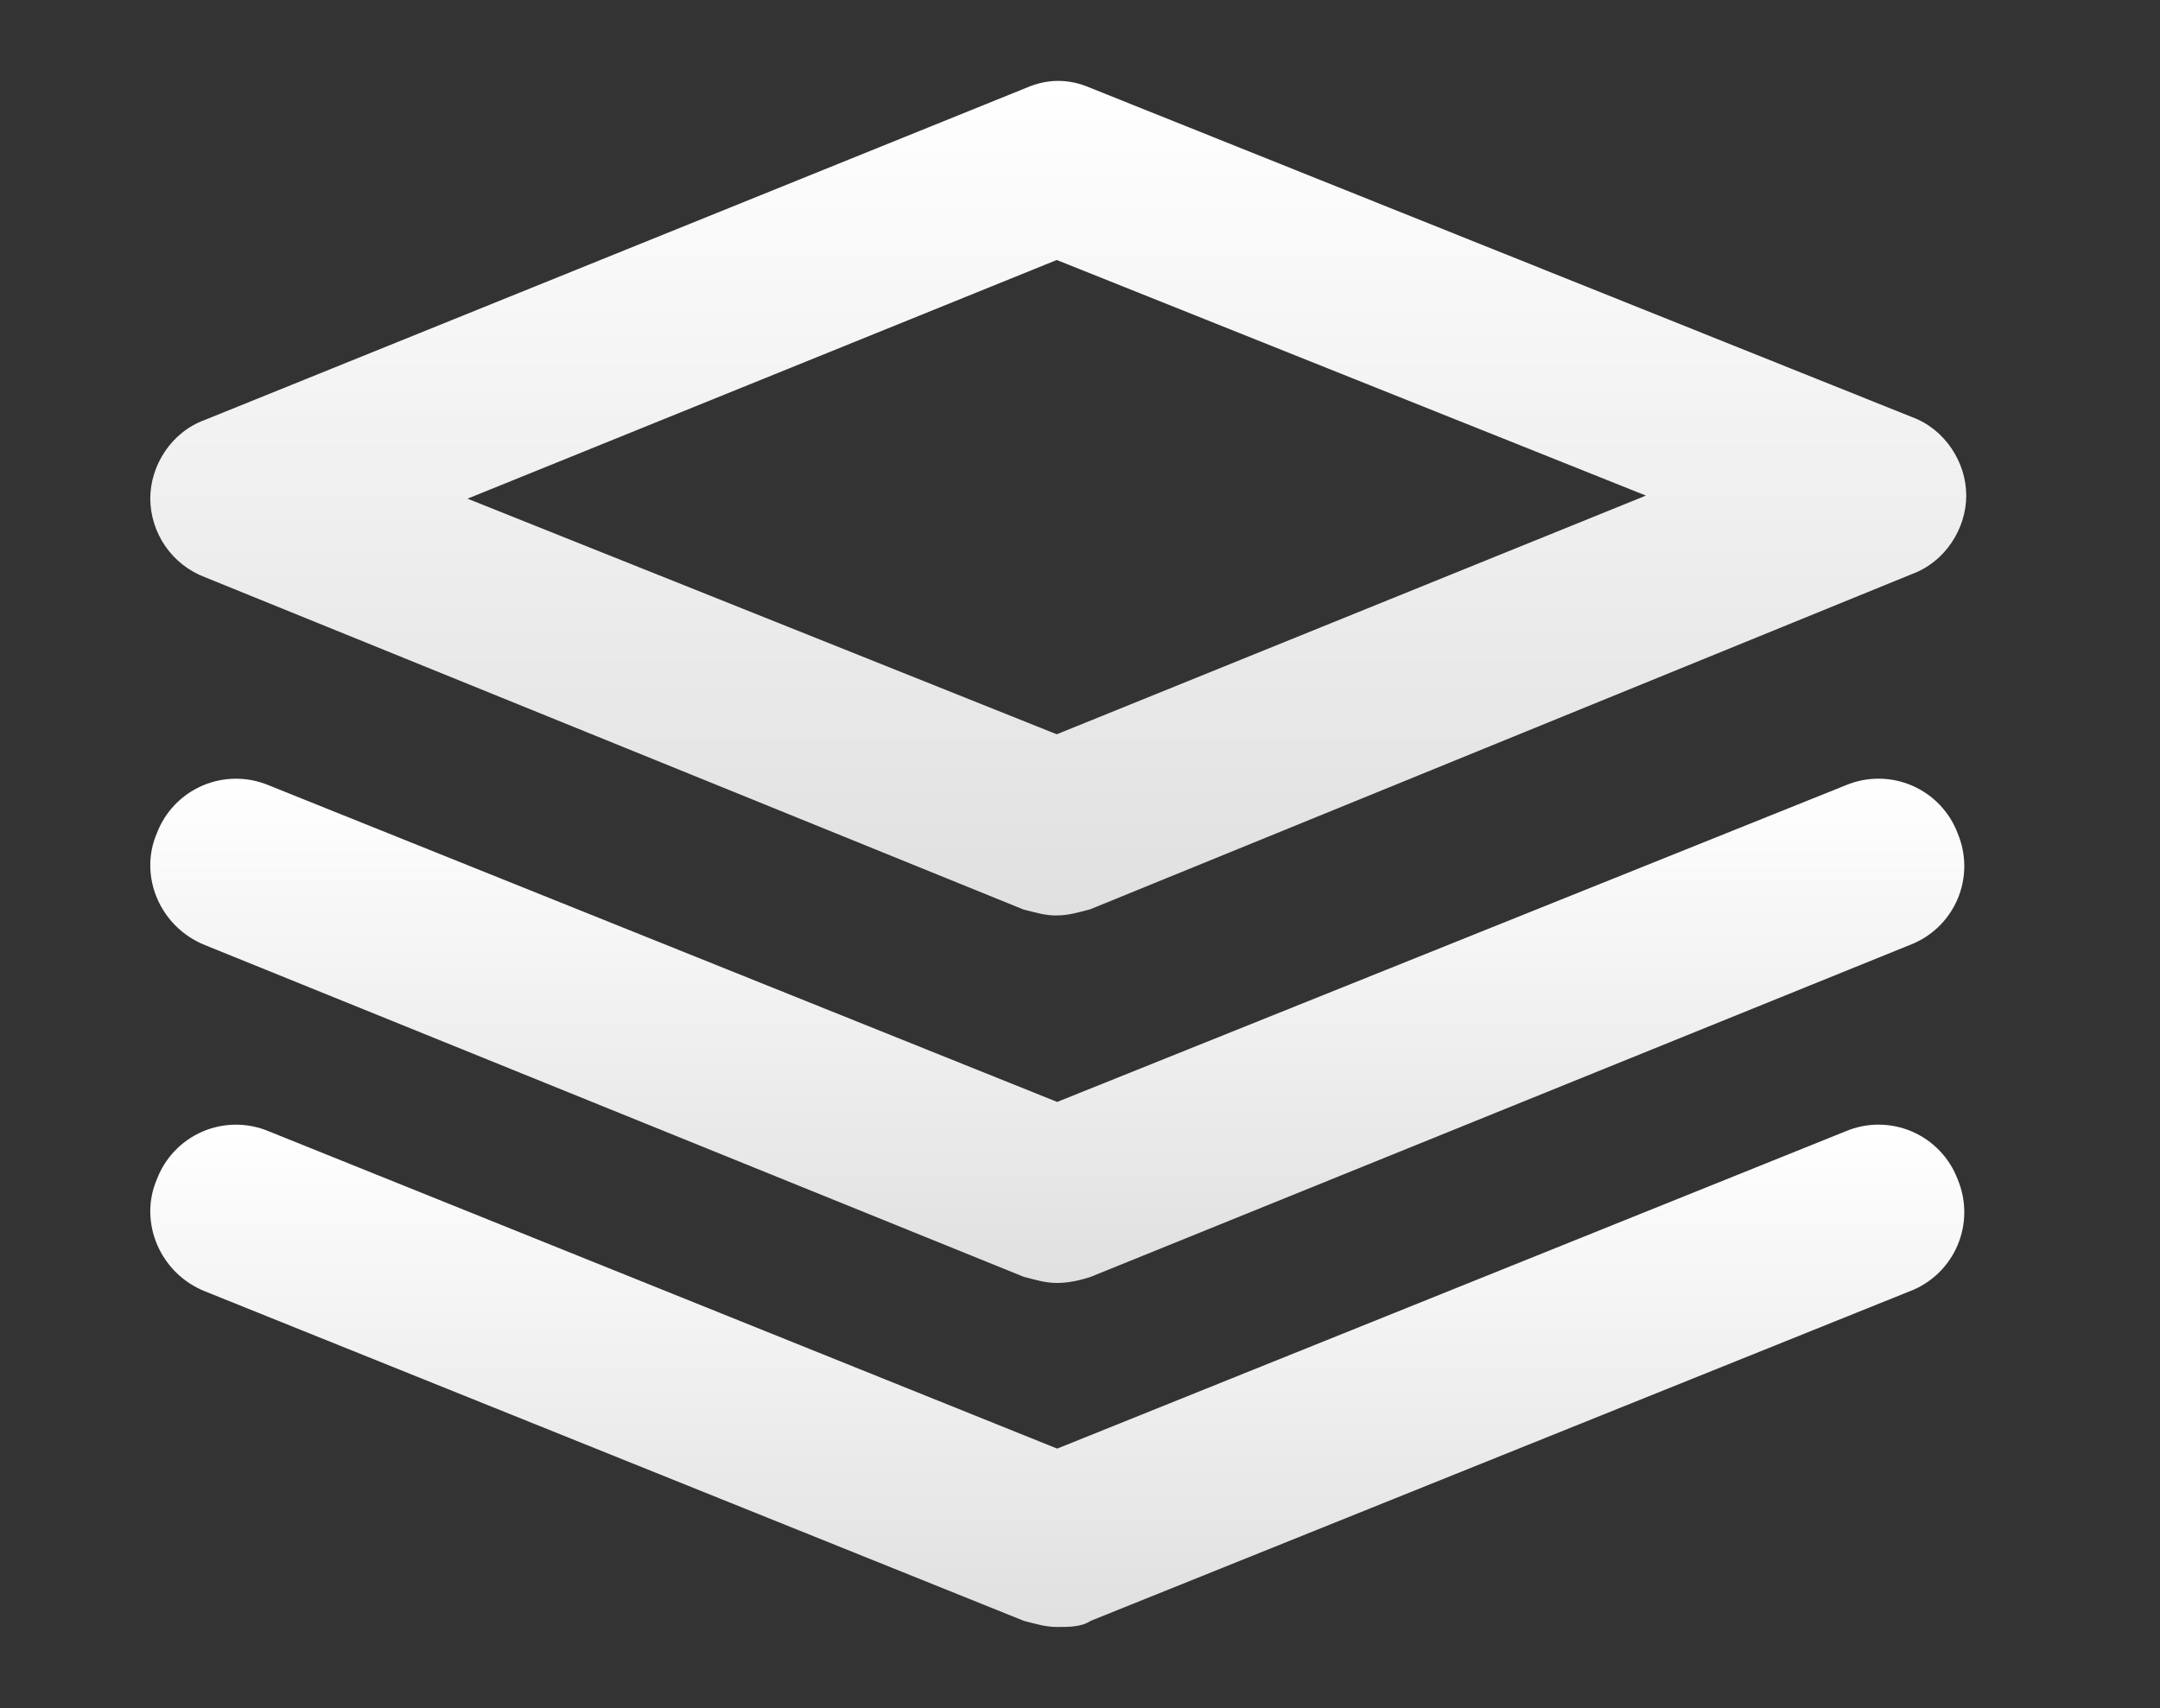
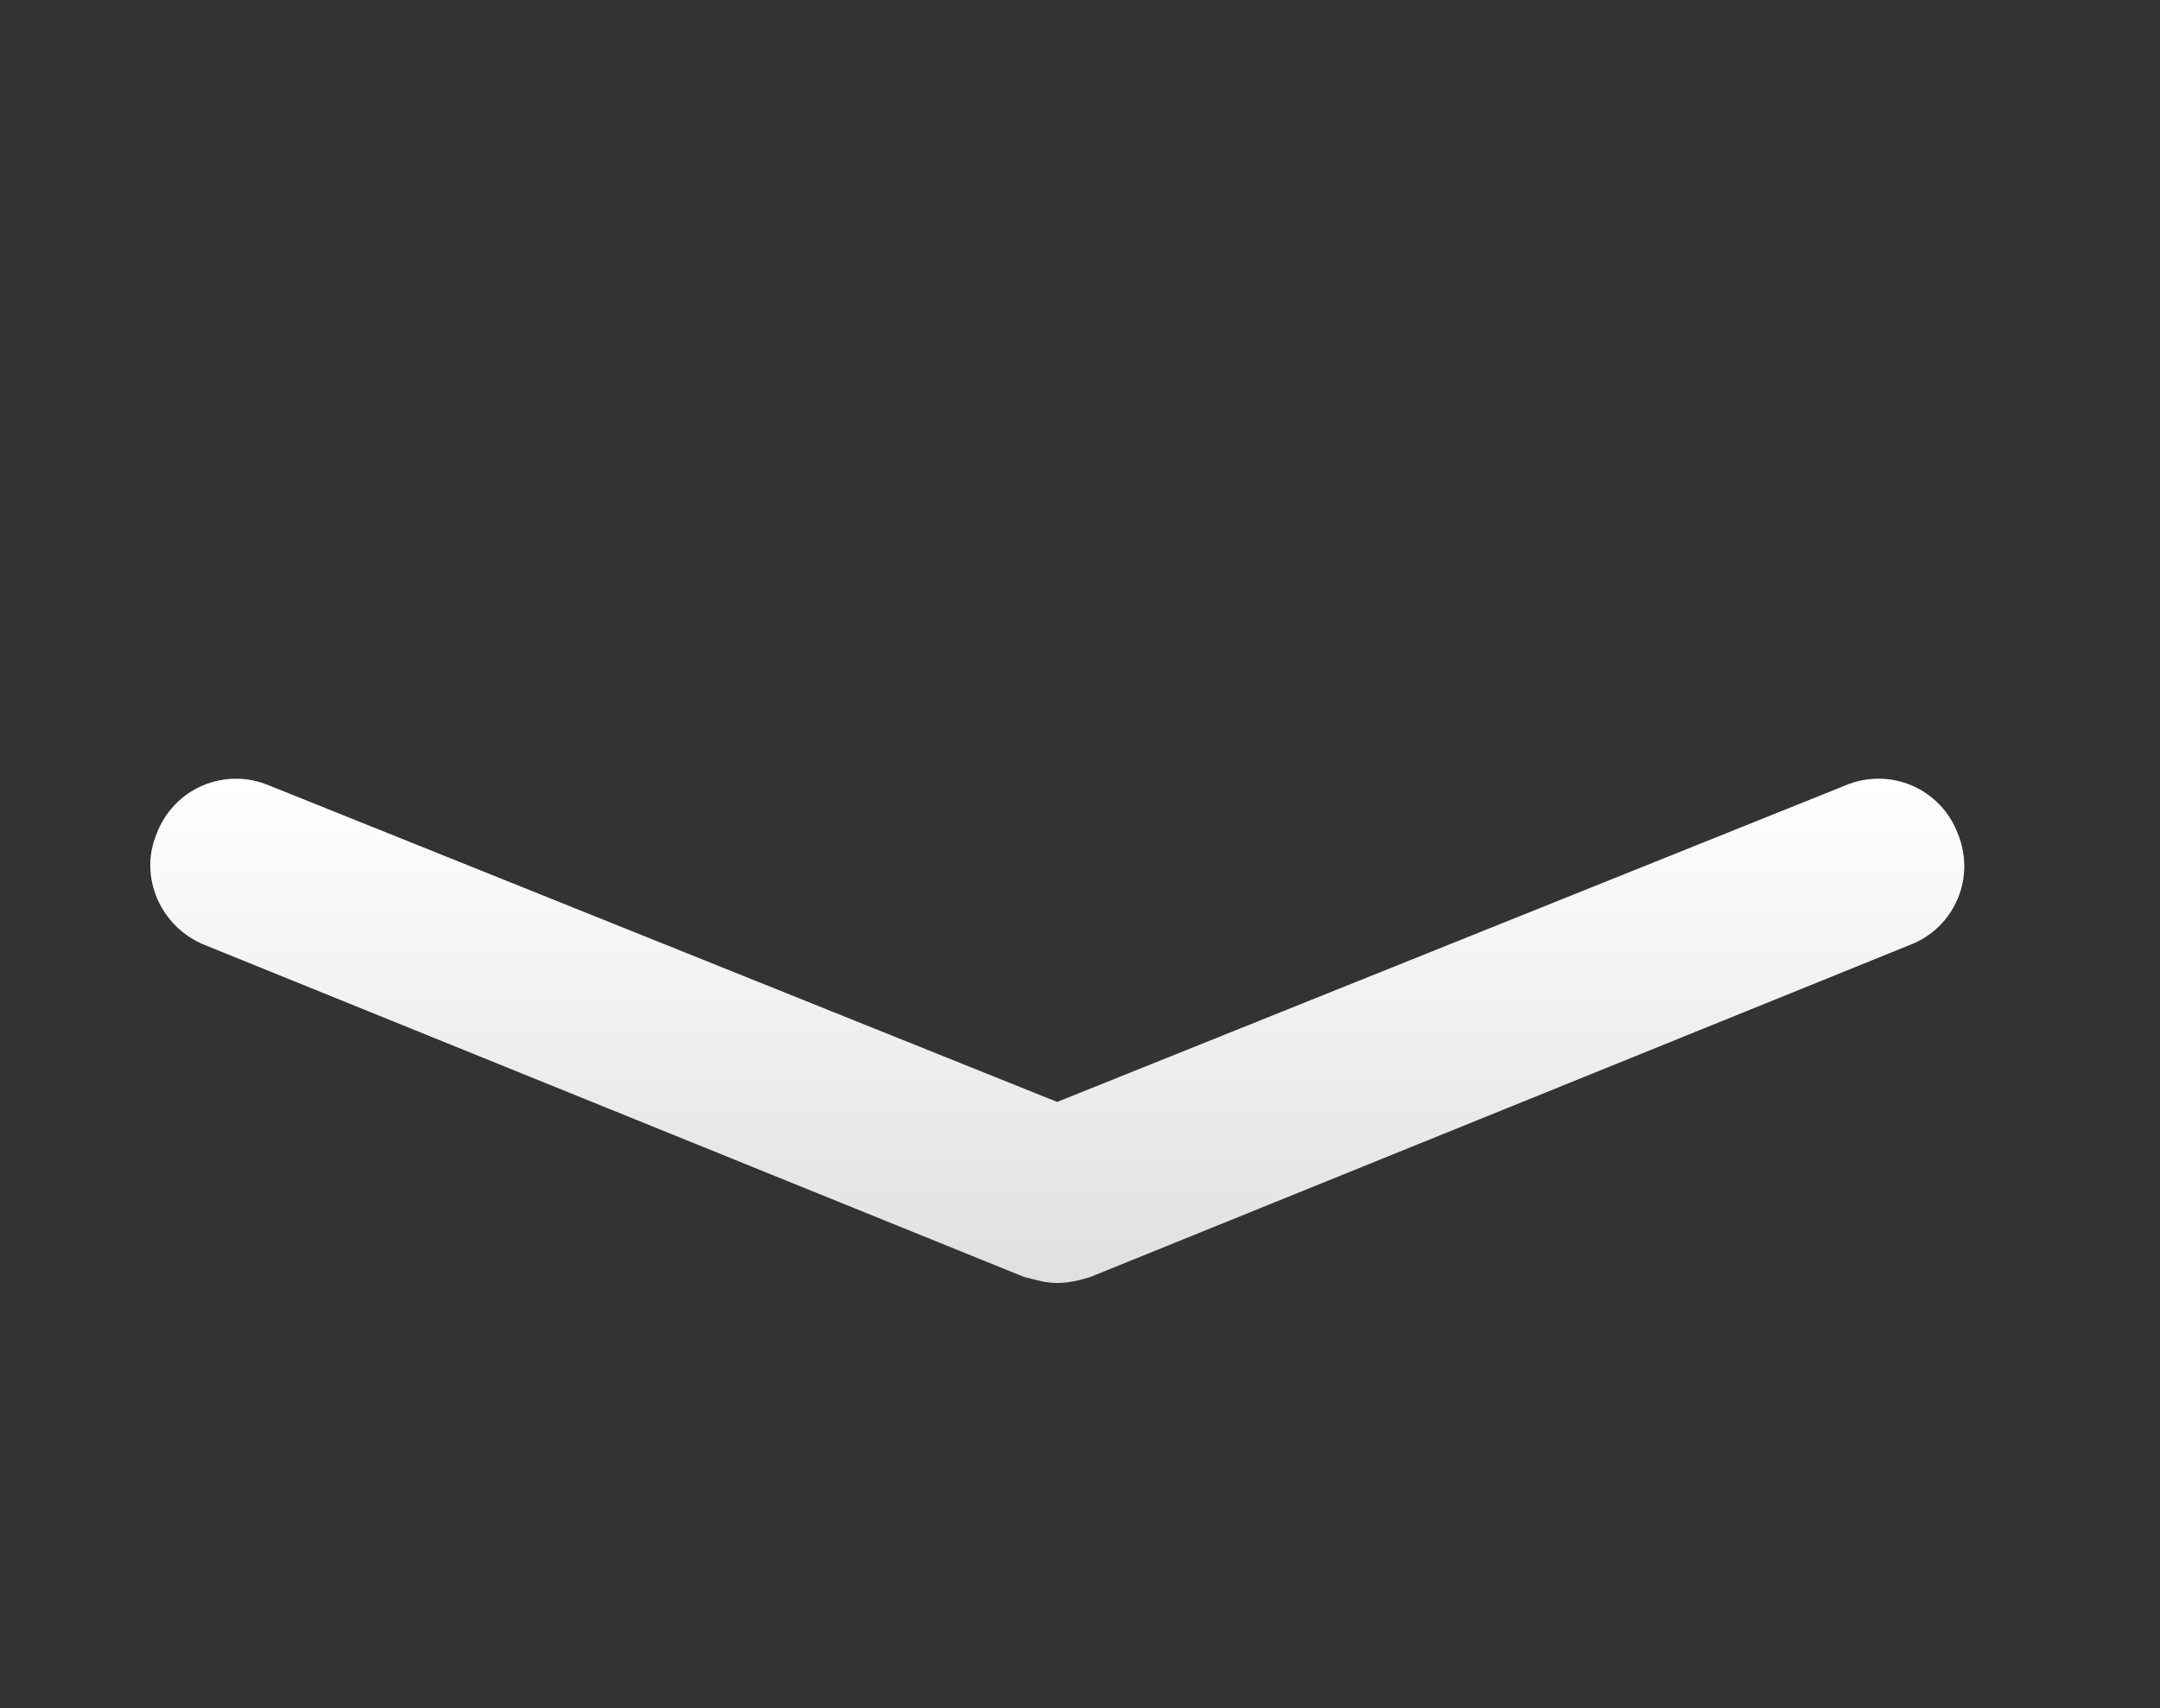
<svg xmlns="http://www.w3.org/2000/svg" width="1105" height="874" viewBox="0 0 1105 874" fill="none">
  <rect x="0" y="0" width="1105" height="874" fill="#333333" stroke="none" />
-   <path d="M540.614 468.38C534.421 468.38 529.797 466.853 523.603 465.327L104.705 295.248C96.562 292.131 89.549 286.63 84.584 279.464C79.619 272.297 76.933 263.799 76.877 255.082C76.877 238.074 87.695 221.066 104.705 214.874L525.131 44.88C535.948 40.214 546.765 40.214 557.624 44.88L978.05 213.347C995.018 219.539 1005.88 236.547 1005.88 253.513C1005.88 270.52 995.06 287.528 978.05 293.721L557.624 465.242C551.431 466.811 546.807 468.338 540.614 468.338V468.38ZM239.177 255.124L540.614 375.664L842.009 253.555L540.614 133.015L239.177 255.124Z" fill="url(#paint0_linear_54_2217)" />
  <path d="M540.86 656.38C534.667 656.38 530.043 654.813 523.849 653.289L104.931 483.55C81.726 474.276 70.909 448.061 80.199 426.42C82.242 420.985 85.361 416.015 89.371 411.81C93.38 407.605 98.198 404.25 103.536 401.945C108.874 399.64 114.622 398.433 120.438 398.397C126.254 398.36 132.017 399.494 137.384 401.73L540.818 563.761L944.294 401.73C949.663 399.487 955.431 398.348 961.251 398.381C967.071 398.414 972.825 399.62 978.168 401.925C983.511 404.23 988.333 407.588 992.346 411.796C996.358 416.005 999.479 420.979 1001.52 426.42C1003.77 431.78 1004.91 437.538 1004.88 443.348C1004.84 449.159 1003.64 454.903 1001.33 460.237C999.018 465.57 995.655 470.384 991.438 474.39C987.222 478.396 982.24 481.512 976.79 483.55L557.872 653.289C553.205 654.813 547.054 656.38 540.86 656.38Z" fill="url(#paint1_linear_54_2217)" />
-   <path d="M540.868 832.38C534.674 832.38 530.05 830.81 523.856 829.282L104.931 660.696C81.726 651.444 70.908 625.129 80.199 603.482C82.242 598.035 85.361 593.054 89.371 588.84C93.381 584.625 98.198 581.263 103.536 578.953C108.874 576.643 114.623 575.434 120.439 575.397C126.255 575.36 132.018 576.496 137.385 578.738L540.826 741.127L944.309 578.738C949.678 576.489 955.445 575.348 961.266 575.381C967.086 575.415 972.84 576.623 978.183 578.933C983.526 581.243 988.348 584.608 992.361 588.826C996.374 593.044 999.495 598.029 1001.54 603.482C1003.78 608.852 1004.91 614.618 1004.88 620.437C1004.84 626.255 1003.63 632.007 1001.32 637.347C999.013 642.688 995.652 647.508 991.44 651.52C987.227 655.532 982.25 658.653 976.804 660.696L557.879 829.282C553.213 832.38 547.062 832.38 540.868 832.38Z" fill="url(#paint2_linear_54_2217)" />
  <defs>
    <linearGradient id="paint0_linear_54_2217" x1="541.377" y1="41.38" x2="541.377" y2="468.38" gradientUnits="userSpaceOnUse">
      <stop stop-color="white" />
      <stop offset="1" stop-color="#E0E0E0" />
    </linearGradient>
    <linearGradient id="paint1_linear_54_2217" x1="540.877" y1="398.38" x2="540.877" y2="656.38" gradientUnits="userSpaceOnUse">
      <stop stop-color="white" />
      <stop offset="1" stop-color="#E0E0E0" />
    </linearGradient>
    <linearGradient id="paint2_linear_54_2217" x1="540.877" y1="575.38" x2="540.877" y2="832.38" gradientUnits="userSpaceOnUse">
      <stop stop-color="white" />
      <stop offset="1" stop-color="#E0E0E0" />
    </linearGradient>
  </defs>
</svg>